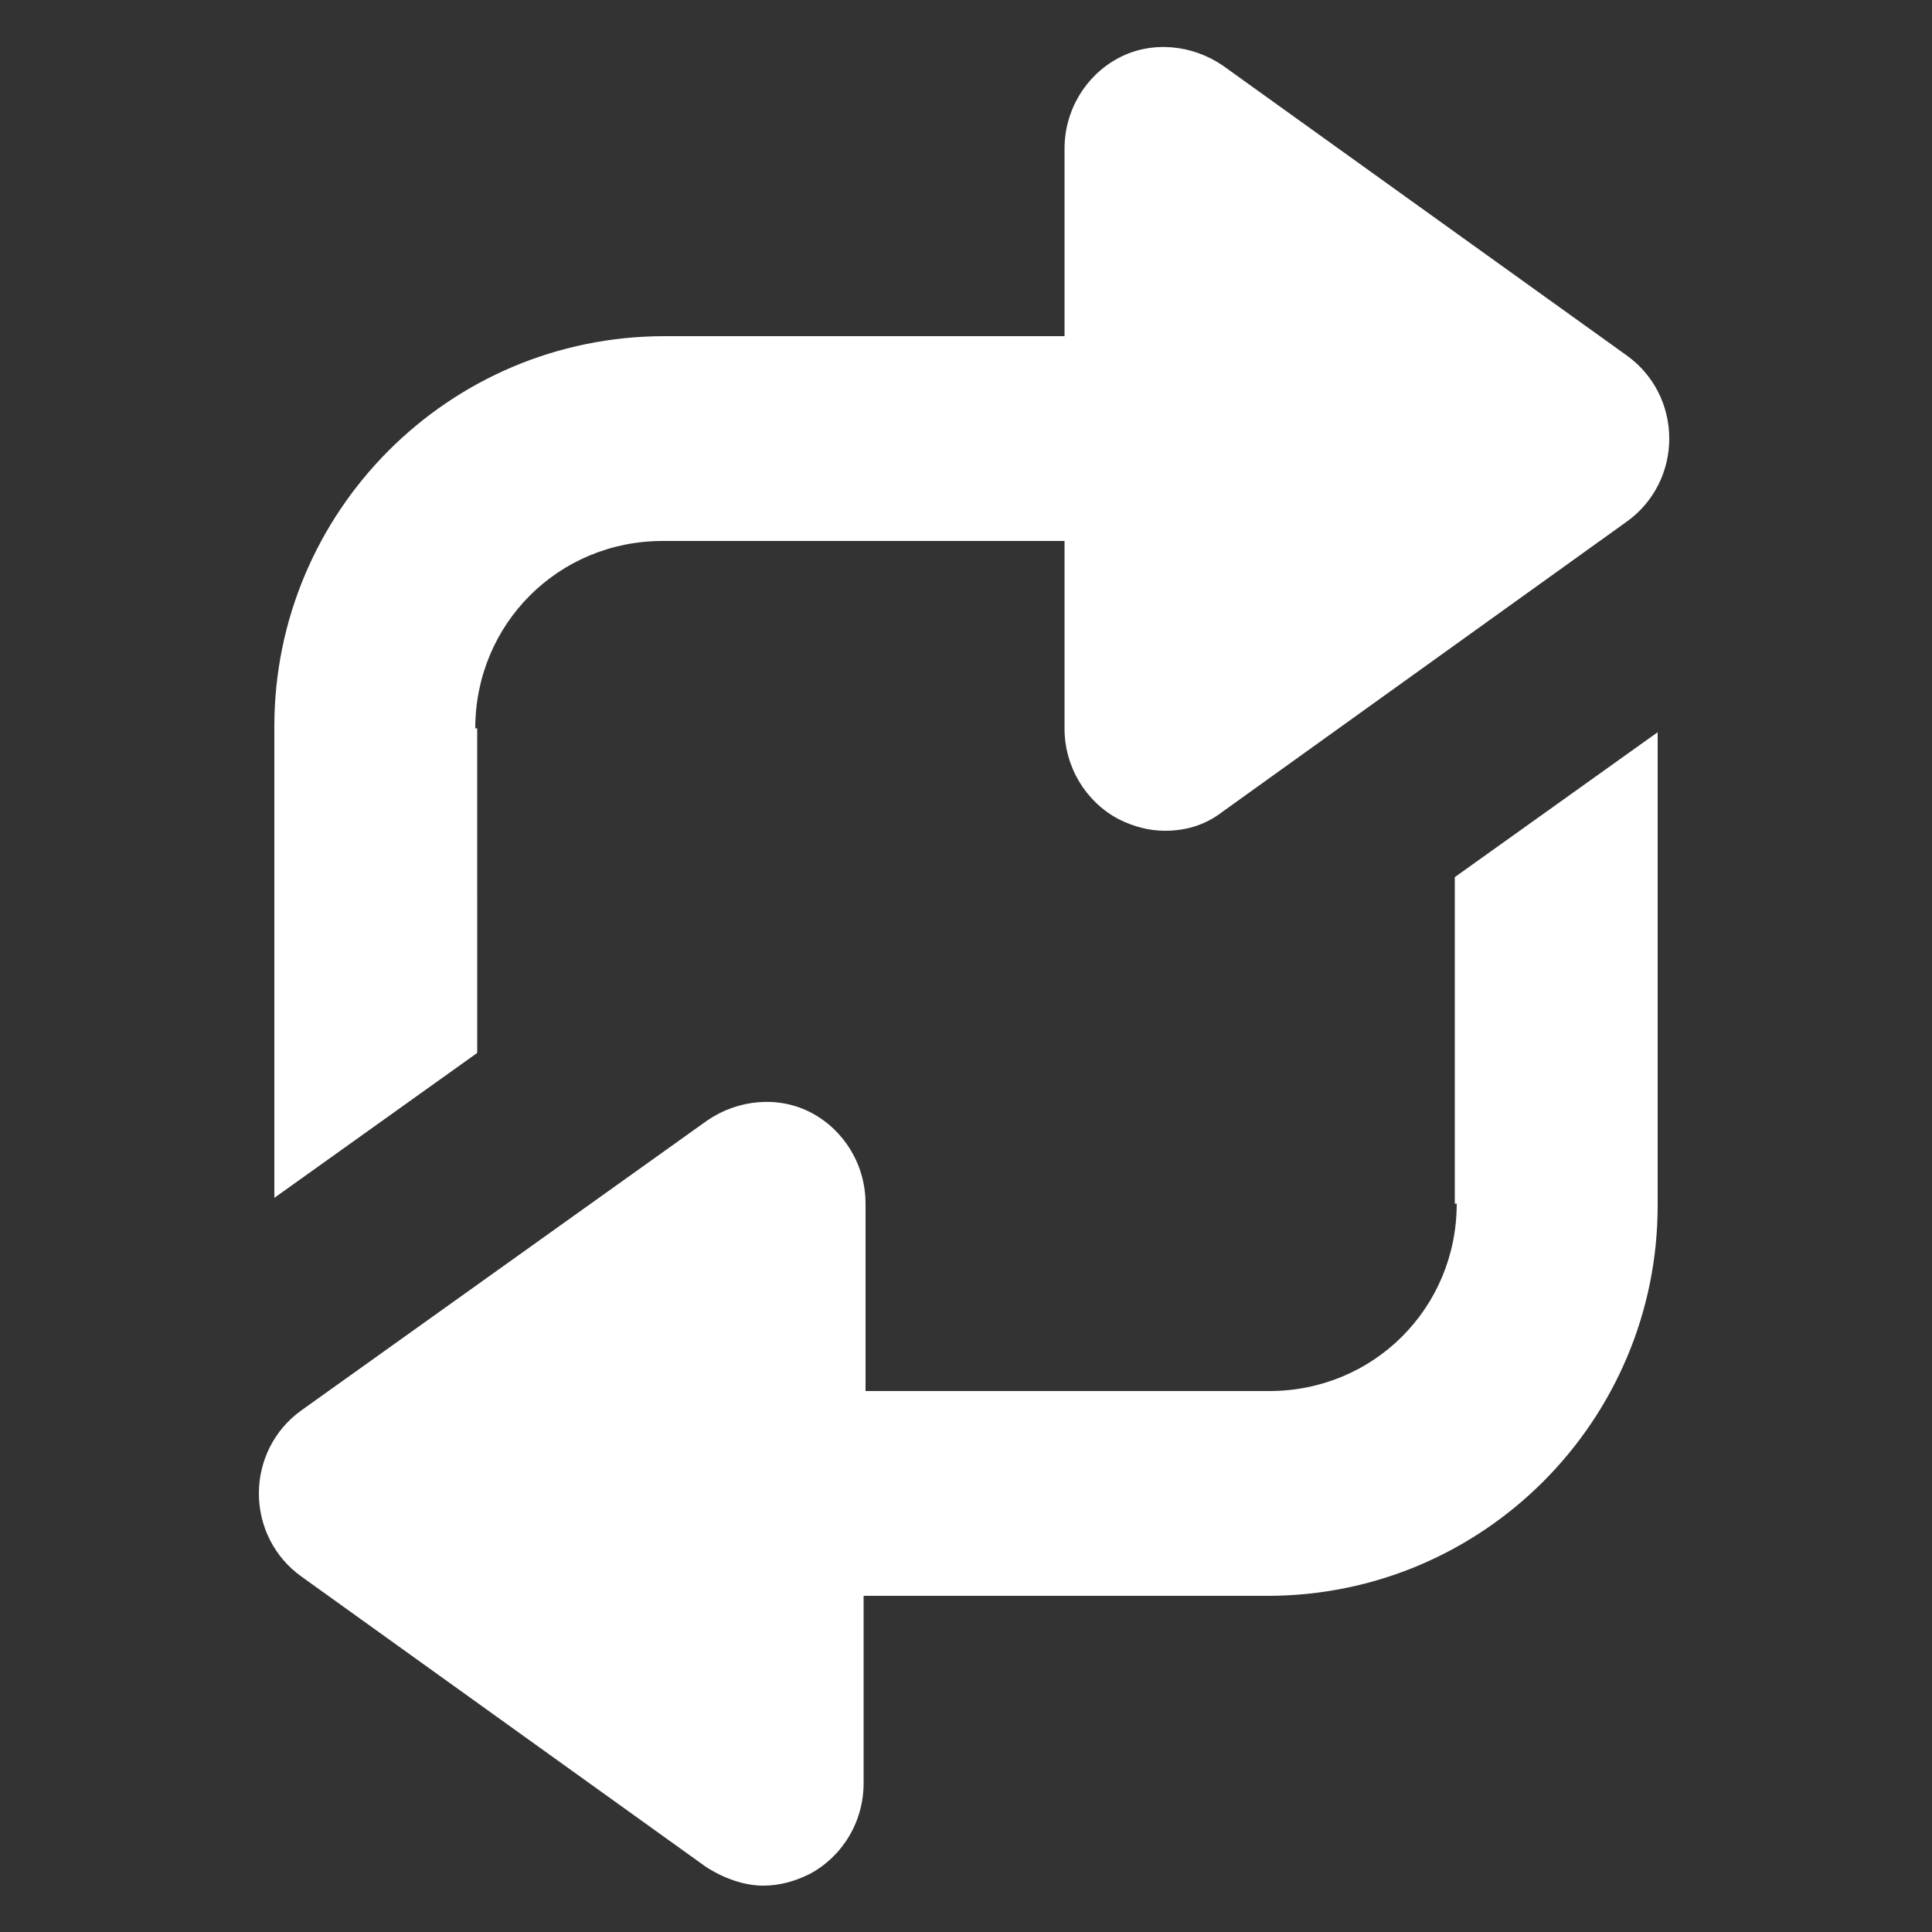
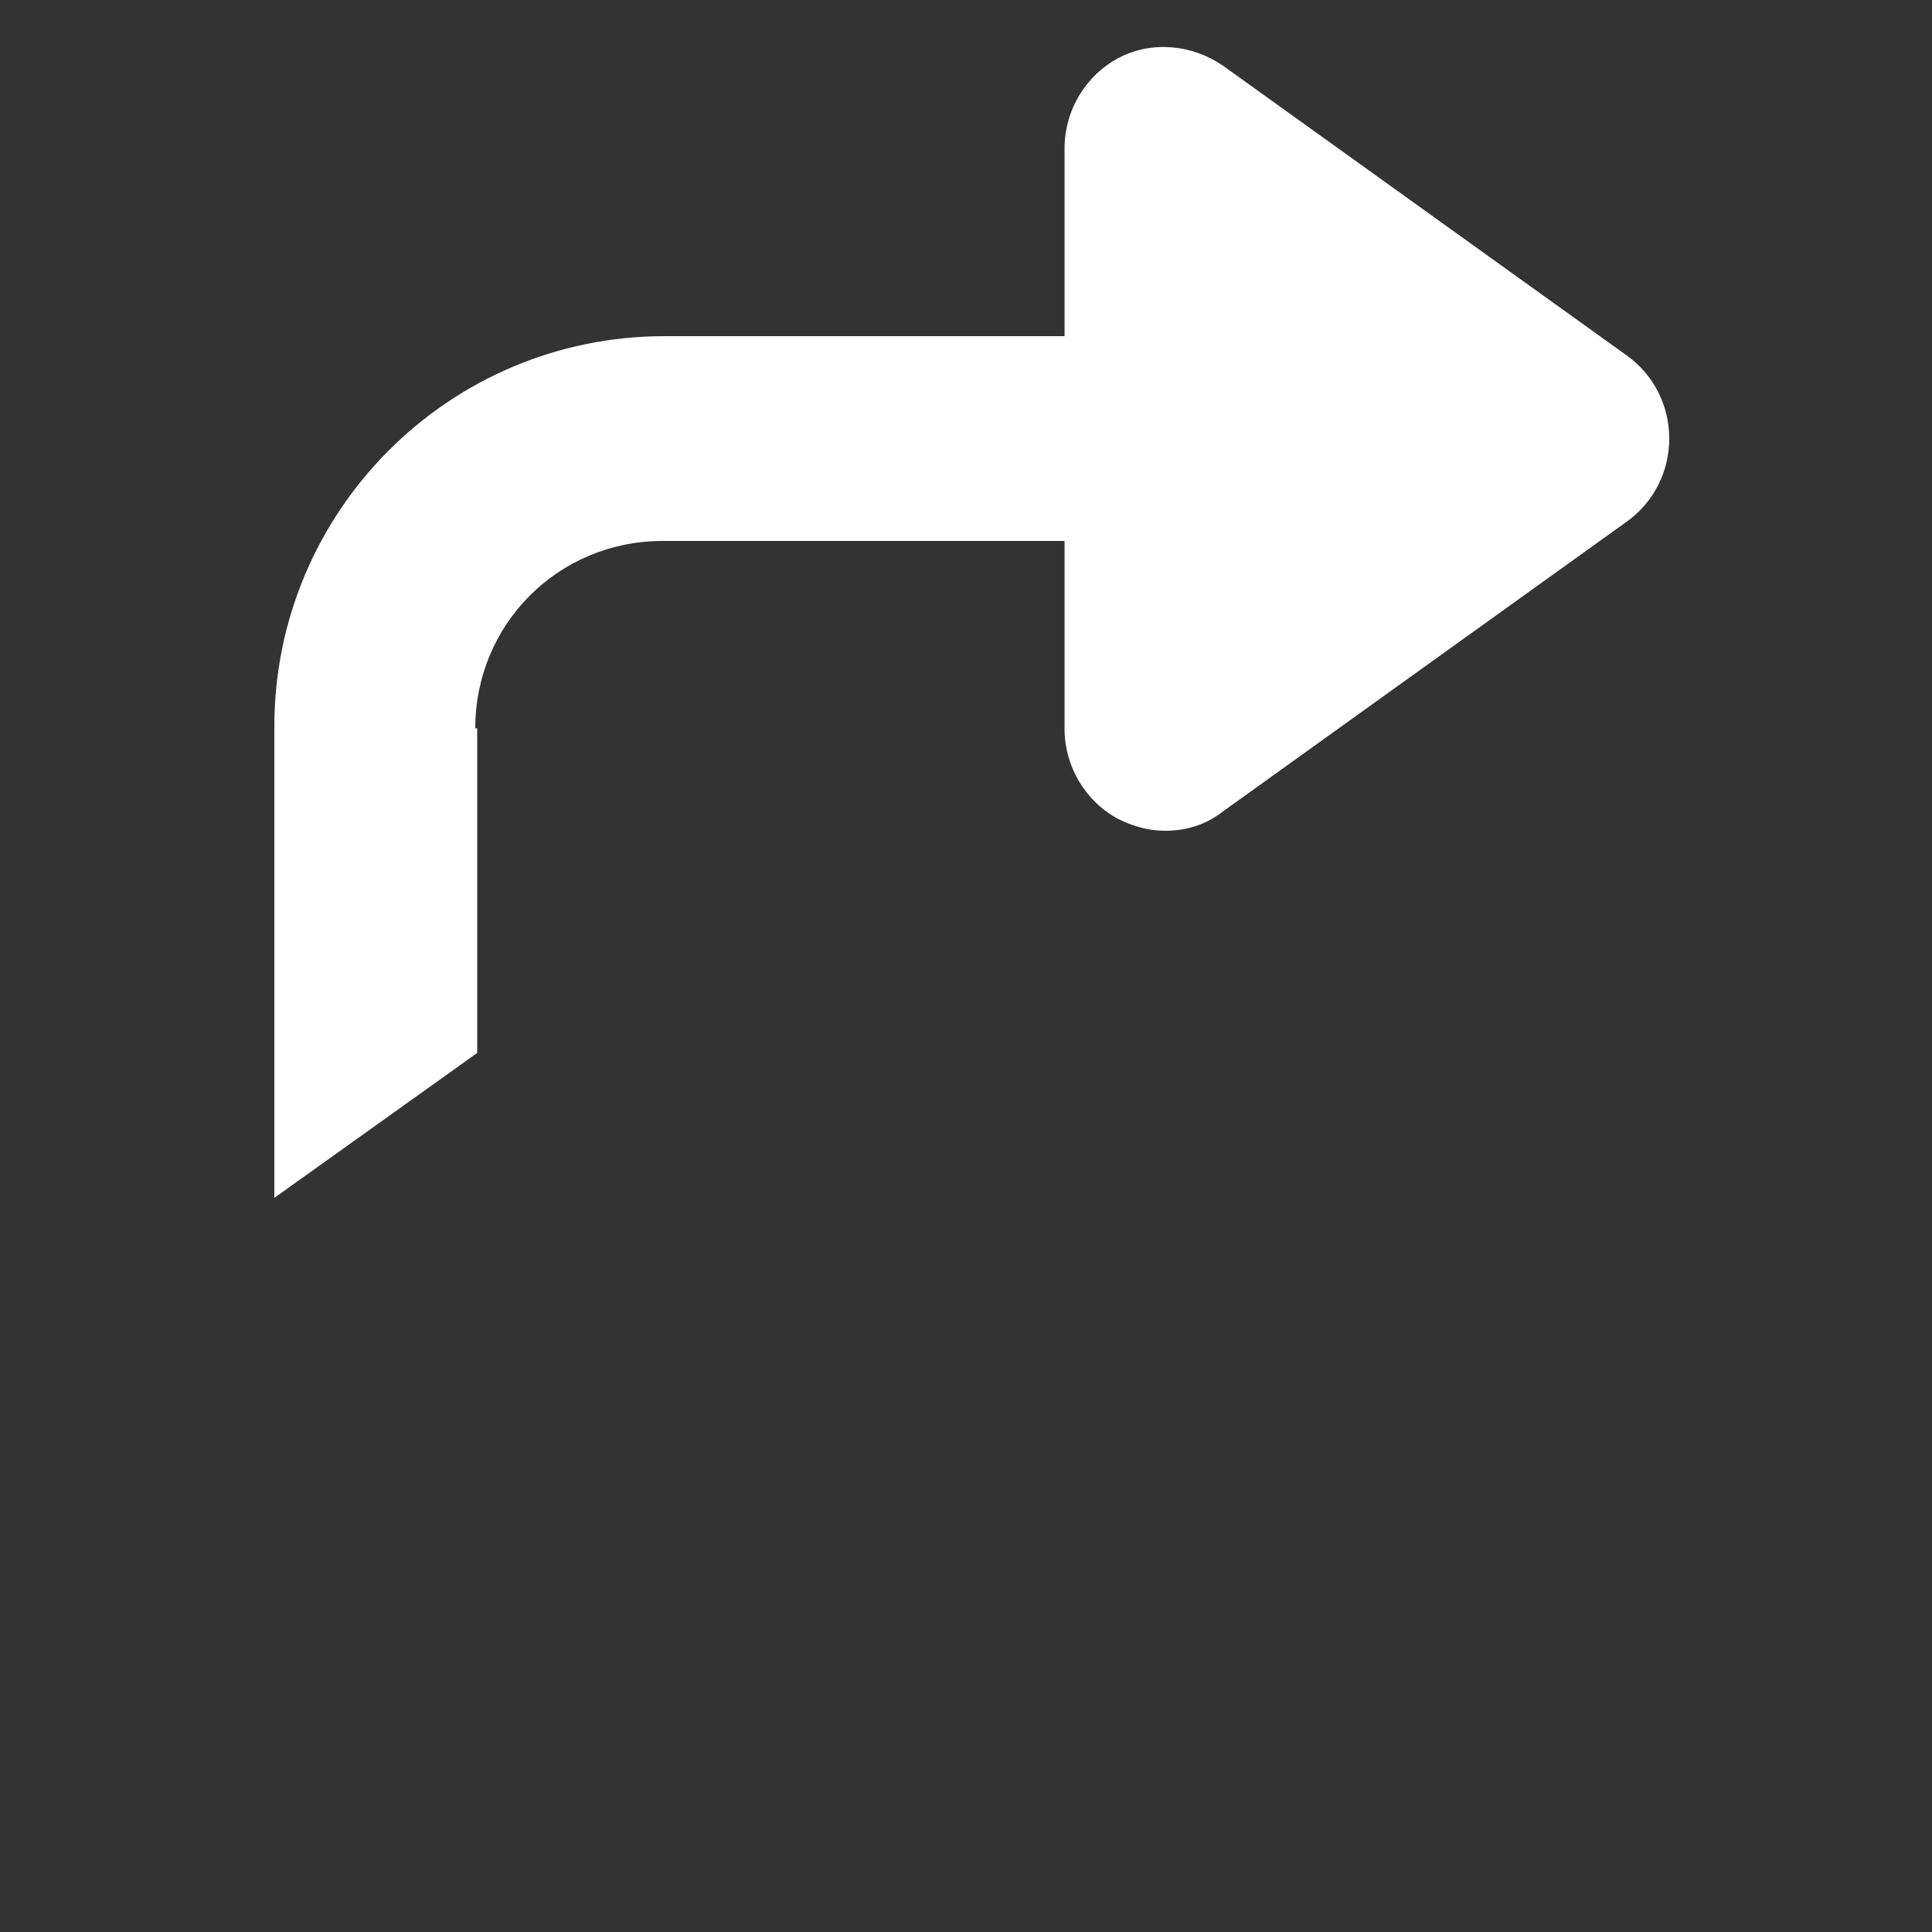
<svg xmlns="http://www.w3.org/2000/svg" id="a" width="42.333cm" height="42.333cm" viewBox="0 0 1200 1200">
  <rect x="0" y="0" width="1200" height="1200" fill="#333333" stroke="none" />
  <defs>
    <style>.b{fill:#fff;stroke-width:0px;}</style>
  </defs>
  <path class="b" d="M295.2,452.4c0-64.801,51.602-116.4,116.4-116.4h249.6v116.4c0,24,13.199,45.602,33.602,56.398,9.602,4.801,19.199,7.199,28.801,7.199,13.199,0,25.199-3.602,36-12l250.8-180c16.801-12,26.398-31.199,26.398-51.602s-9.602-39.602-26.398-51.602l-250.8-180c-19.199-13.199-44.398-15.602-64.801-4.801-20.398,10.801-33.602,32.398-33.602,56.398v116.4l-248.4.012c-134.4,0-242.4,109.2-242.4,242.4v292.8l126-90-.004-201.6-1.196-.002Z" />
-   <path class="b" d="M904.8,747.6c0,64.801-51.602,116.4-116.4,116.4h-250.8v-116.4c0-24-13.199-45.602-33.602-56.398-20.398-10.801-45.602-8.398-64.801,4.801l-252,180c-16.801,12-26.398,31.199-26.398,51.602s9.602,39.602,26.398,51.602l250.8,180c10.801,7.199,24,12,36,12,9.602,0,19.199-2.398,28.801-7.199,20.398-10.801,33.602-32.398,33.602-56.398v-116.4h250.8c134.4,0,242.4-109.2,242.4-242.4v-294.01l-126,90v202.8l1.2 0Z" />
</svg>